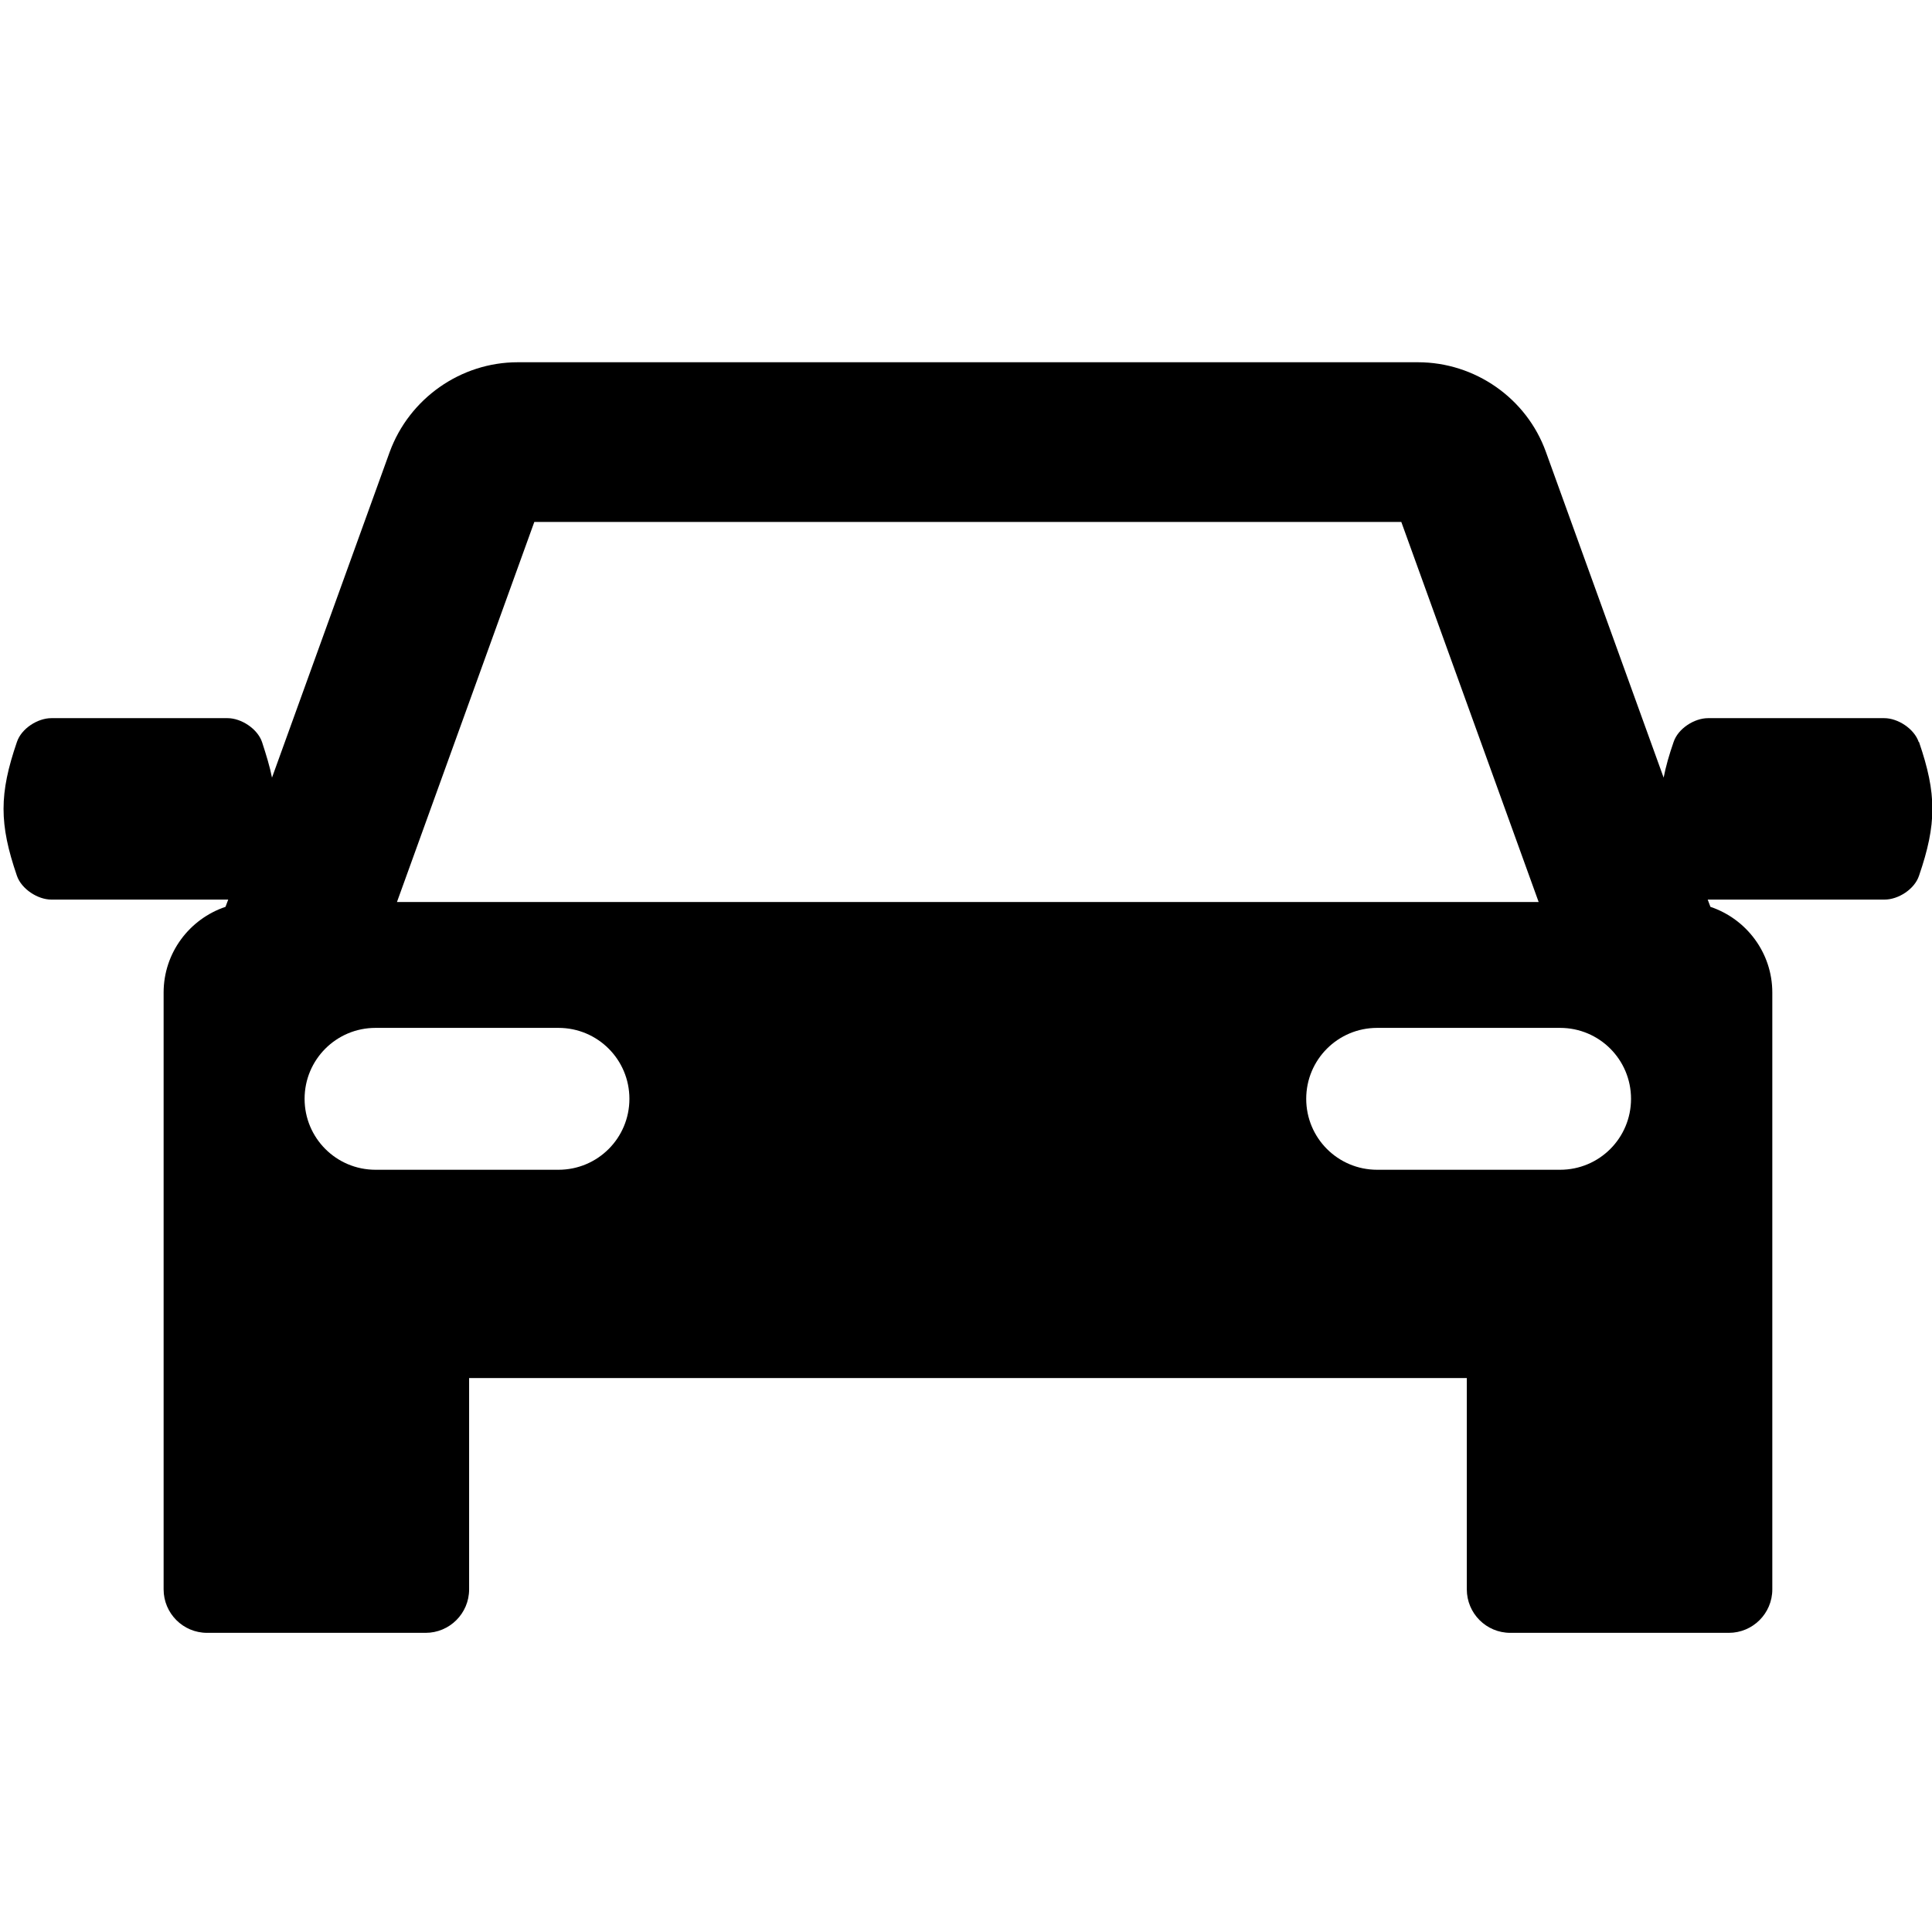
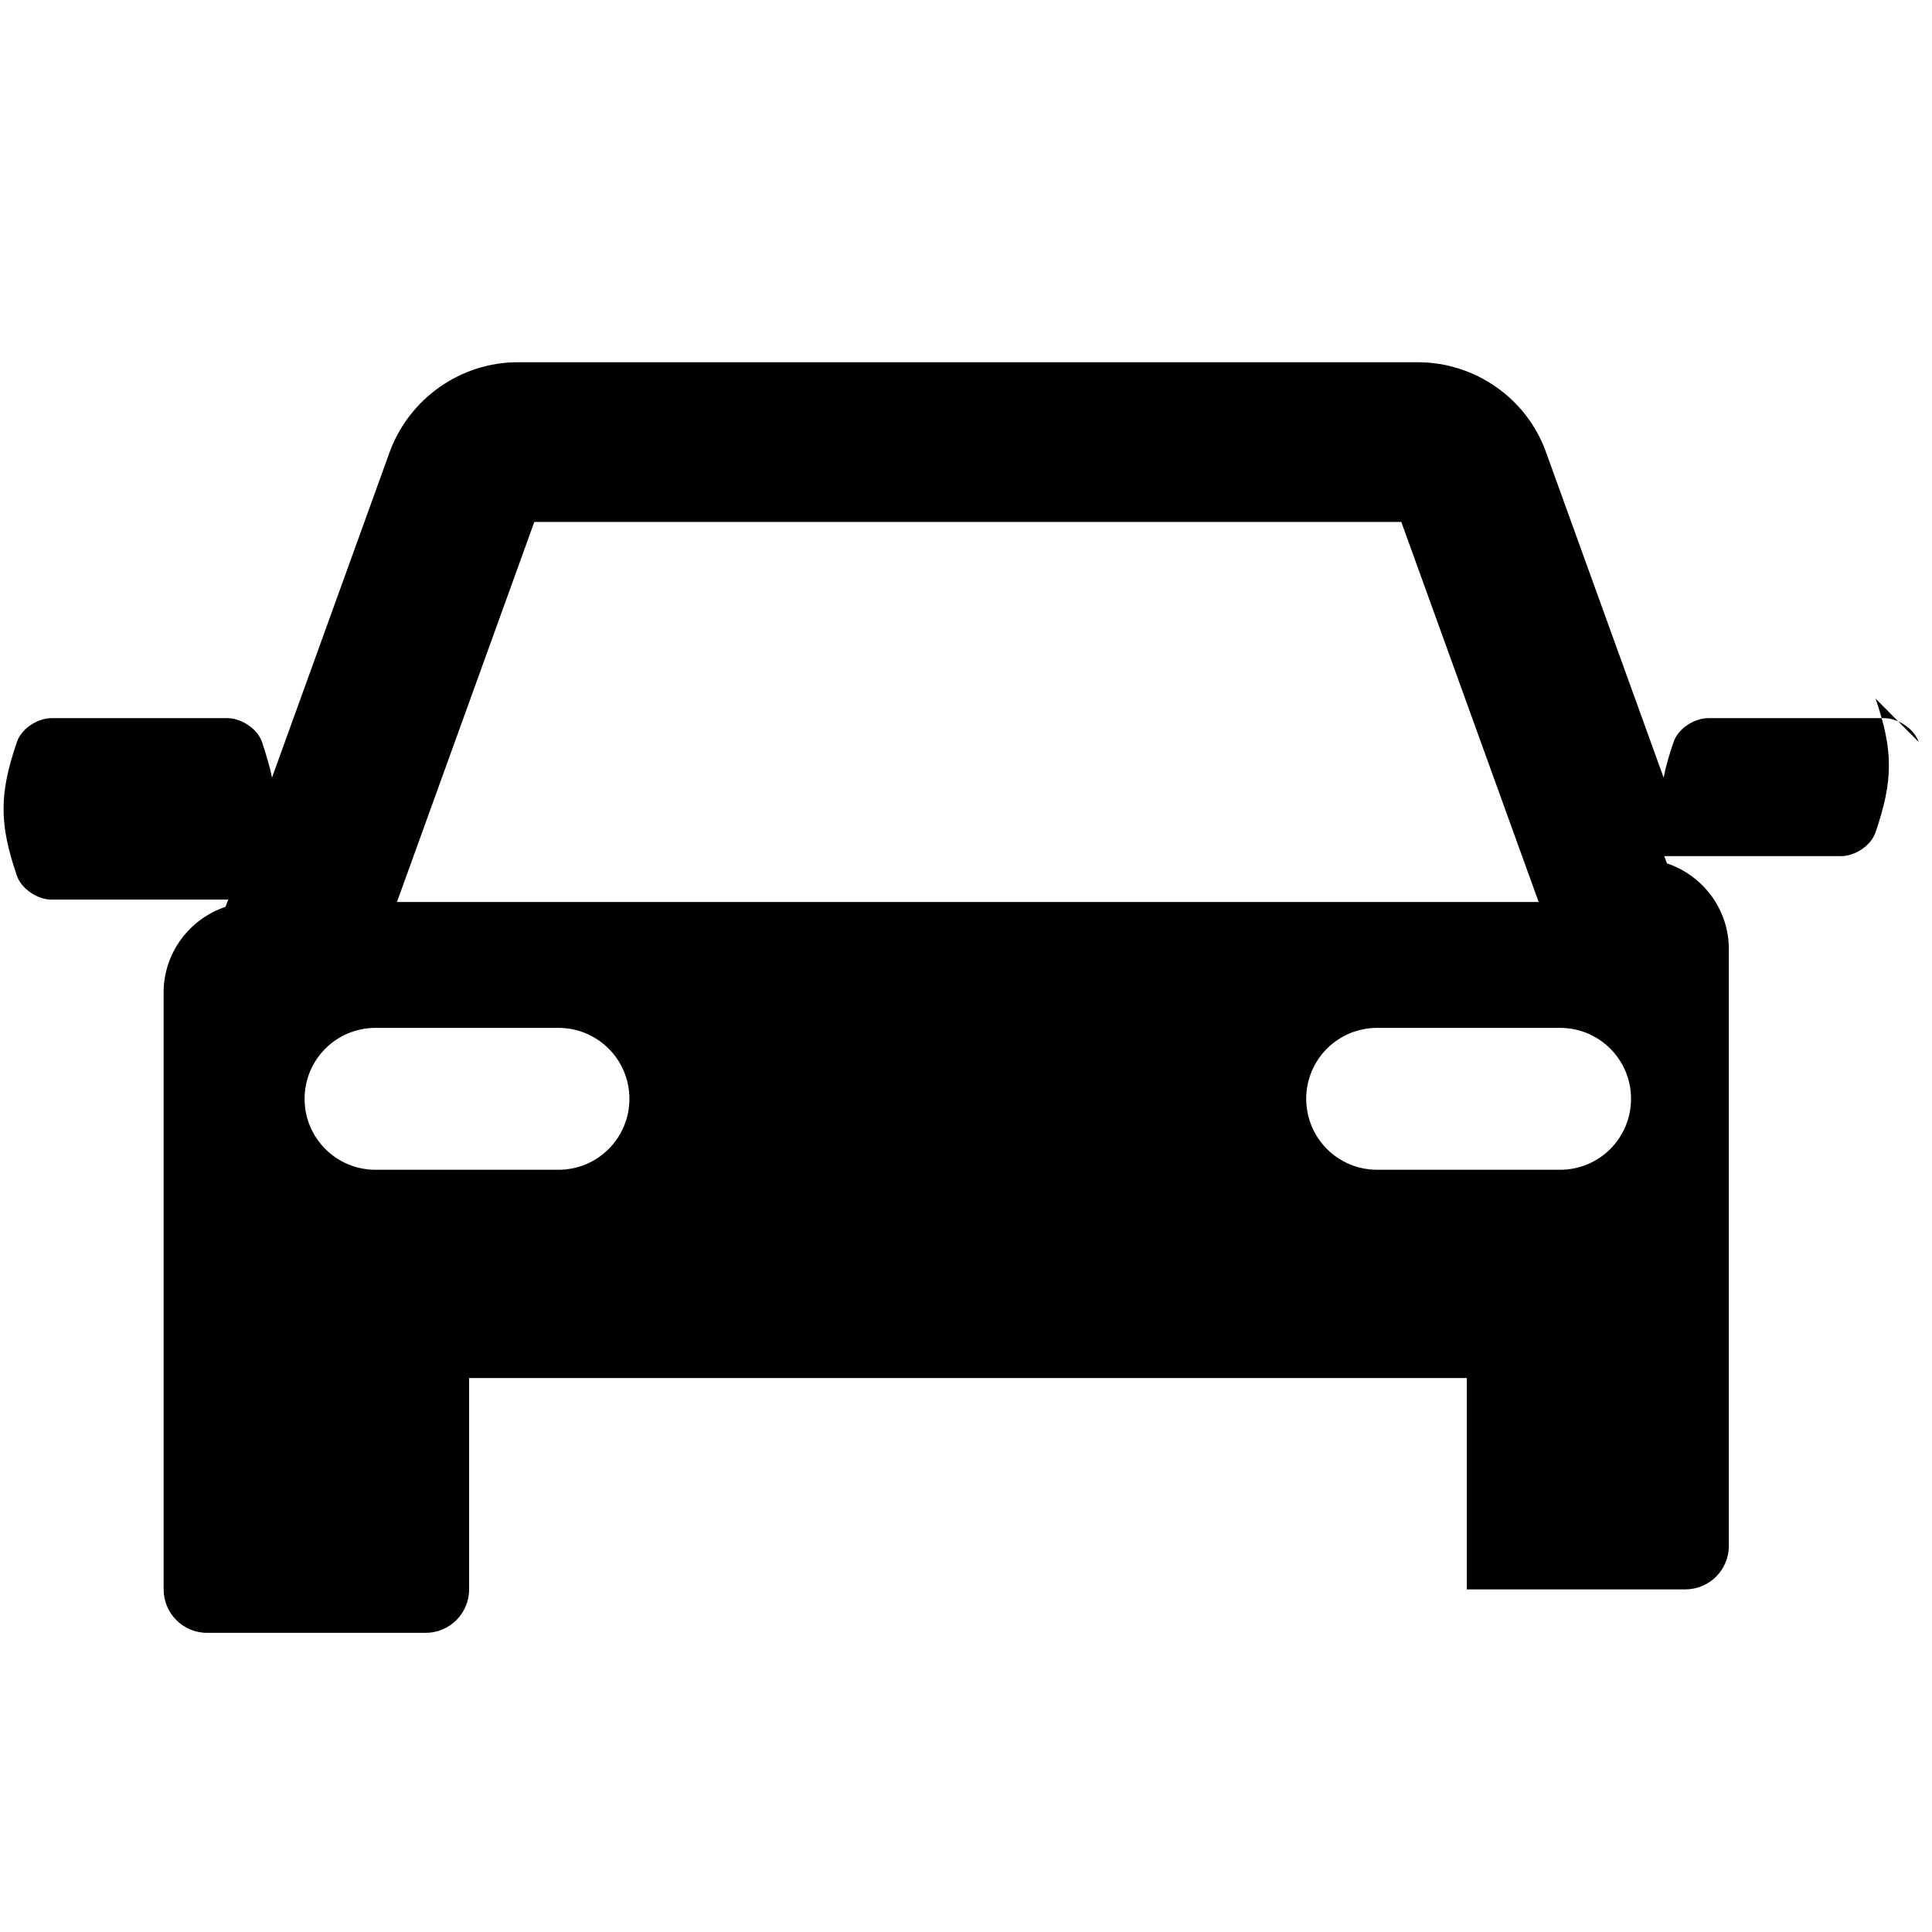
<svg xmlns="http://www.w3.org/2000/svg" id="Laag_1" data-name="Laag 1" viewBox="0 0 64 64">
-   <path d="m63.56,24.58c-.15-.44-.69-.79-1.14-.79h-5.84c-.45,0-.99.34-1.14.79-.15.43-.26.82-.33,1.18l-3.9-10.79c-.64-1.78-2.35-2.97-4.24-2.97h-29.82c-1.89,0-3.59,1.2-4.24,2.97l-3.9,10.79c-.07-.36-.19-.75-.33-1.18-.15-.44-.69-.79-1.14-.79H1.7c-.45,0-.99.34-1.14.79-.59,1.72-.59,2.71,0,4.43.15.44.69.79,1.14.79h5.84s.01,0,.02,0l-.09.24c-1.19.4-2.05,1.52-2.05,2.84v19.77c0,.79.64,1.44,1.44,1.44h7.24c.79,0,1.44-.64,1.44-1.44v-7h33.05v7c0,.79.64,1.44,1.44,1.44h7.24c.79,0,1.44-.64,1.44-1.44v-19.77c0-1.32-.86-2.44-2.05-2.84l-.09-.24s.01,0,.02,0h5.84c.45,0,.99-.34,1.14-.79.59-1.72.59-2.71,0-4.43Zm-45.86-7.29h28.72l4.55,12.59H13.15l4.55-12.59Zm.8,21.46h-6.06c-1.3,0-2.35-1.05-2.35-2.35s1.05-2.35,2.35-2.35h6.06c1.3,0,2.35,1.05,2.35,2.35,0,1.3-1.05,2.35-2.35,2.35Zm33.18,0h-6.06c-1.3,0-2.35-1.05-2.35-2.35s1.05-2.35,2.35-2.35h6.06c1.3,0,2.35,1.05,2.35,2.35s-1.05,2.35-2.35,2.35Z" />
+   <path d="m63.56,24.58c-.15-.44-.69-.79-1.14-.79h-5.84c-.45,0-.99.34-1.14.79-.15.43-.26.82-.33,1.18l-3.9-10.79c-.64-1.78-2.35-2.97-4.24-2.97h-29.82c-1.89,0-3.59,1.2-4.24,2.97l-3.9,10.79c-.07-.36-.19-.75-.33-1.18-.15-.44-.69-.79-1.14-.79H1.7c-.45,0-.99.34-1.14.79-.59,1.72-.59,2.71,0,4.43.15.44.69.79,1.14.79h5.84s.01,0,.02,0l-.09.24c-1.19.4-2.05,1.52-2.05,2.84v19.77c0,.79.64,1.44,1.44,1.44h7.24c.79,0,1.44-.64,1.44-1.44v-7h33.05v7h7.24c.79,0,1.44-.64,1.44-1.44v-19.77c0-1.32-.86-2.44-2.05-2.84l-.09-.24s.01,0,.02,0h5.84c.45,0,.99-.34,1.14-.79.59-1.72.59-2.71,0-4.43Zm-45.86-7.29h28.72l4.55,12.59H13.15l4.55-12.59Zm.8,21.46h-6.06c-1.3,0-2.35-1.05-2.35-2.35s1.05-2.35,2.35-2.35h6.06c1.3,0,2.35,1.05,2.35,2.35,0,1.3-1.05,2.35-2.35,2.35Zm33.18,0h-6.06c-1.3,0-2.35-1.05-2.35-2.35s1.05-2.35,2.35-2.35h6.06c1.3,0,2.35,1.05,2.35,2.35s-1.05,2.35-2.35,2.35Z" />
</svg>